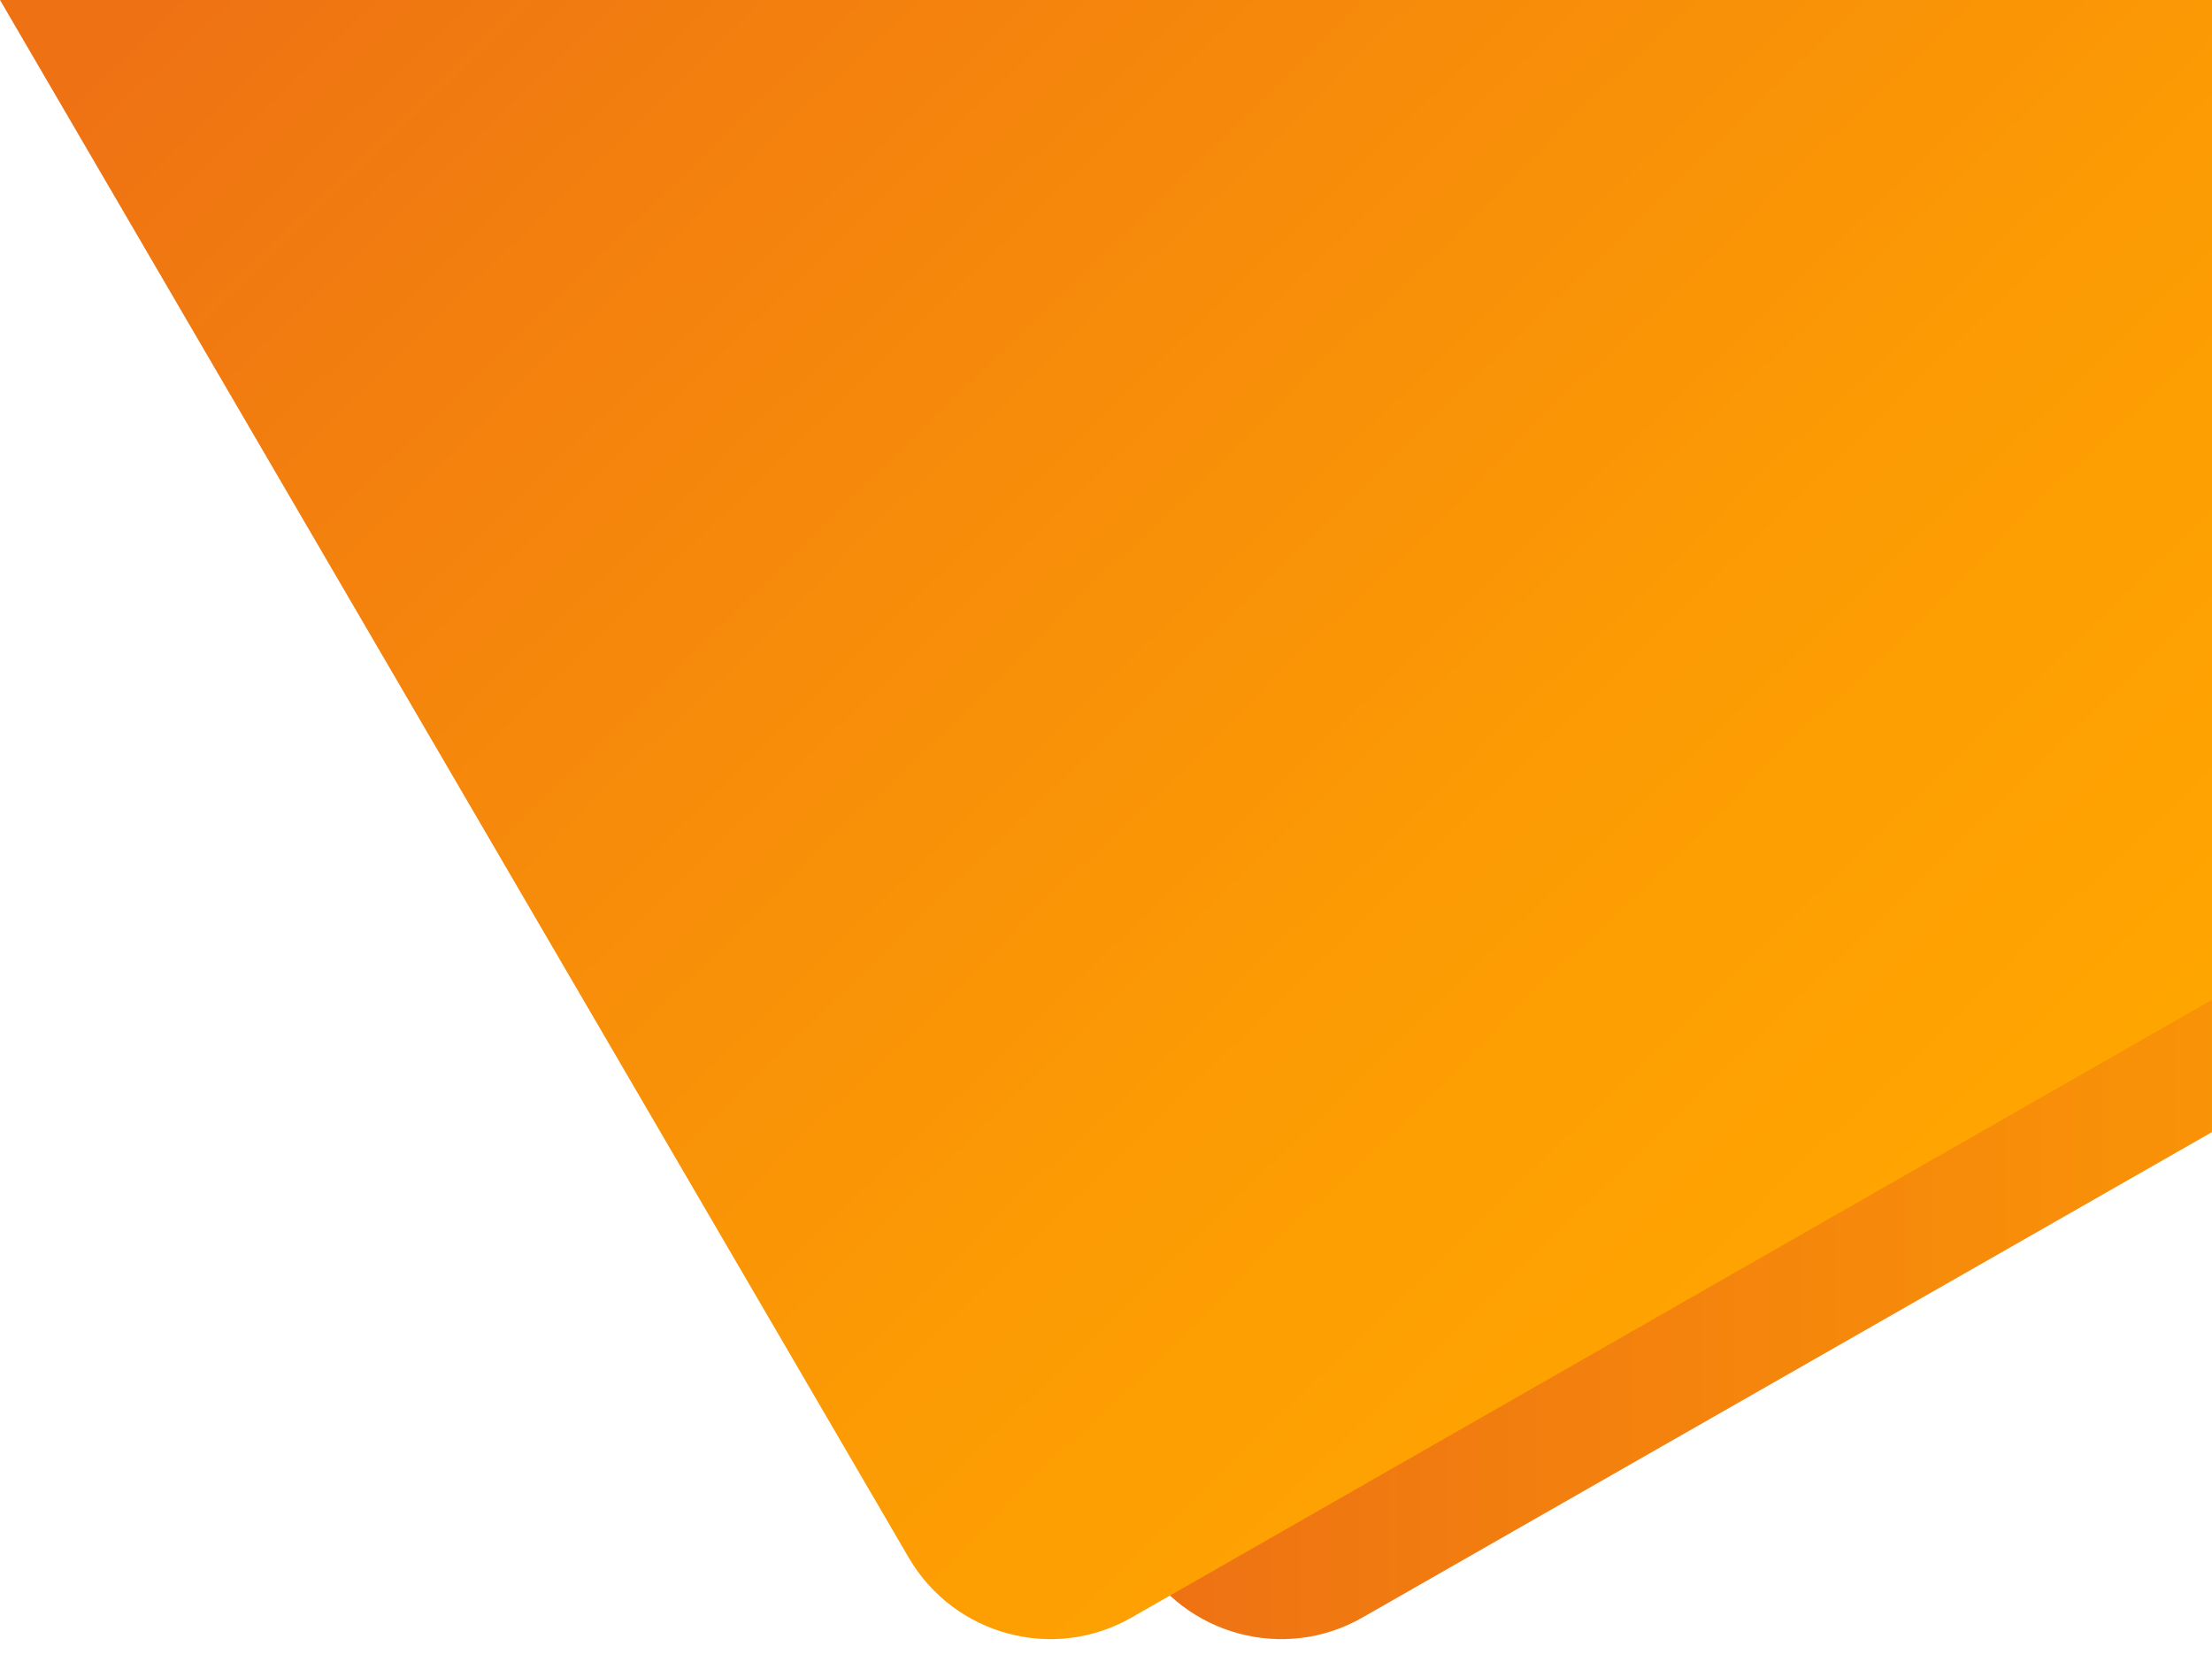
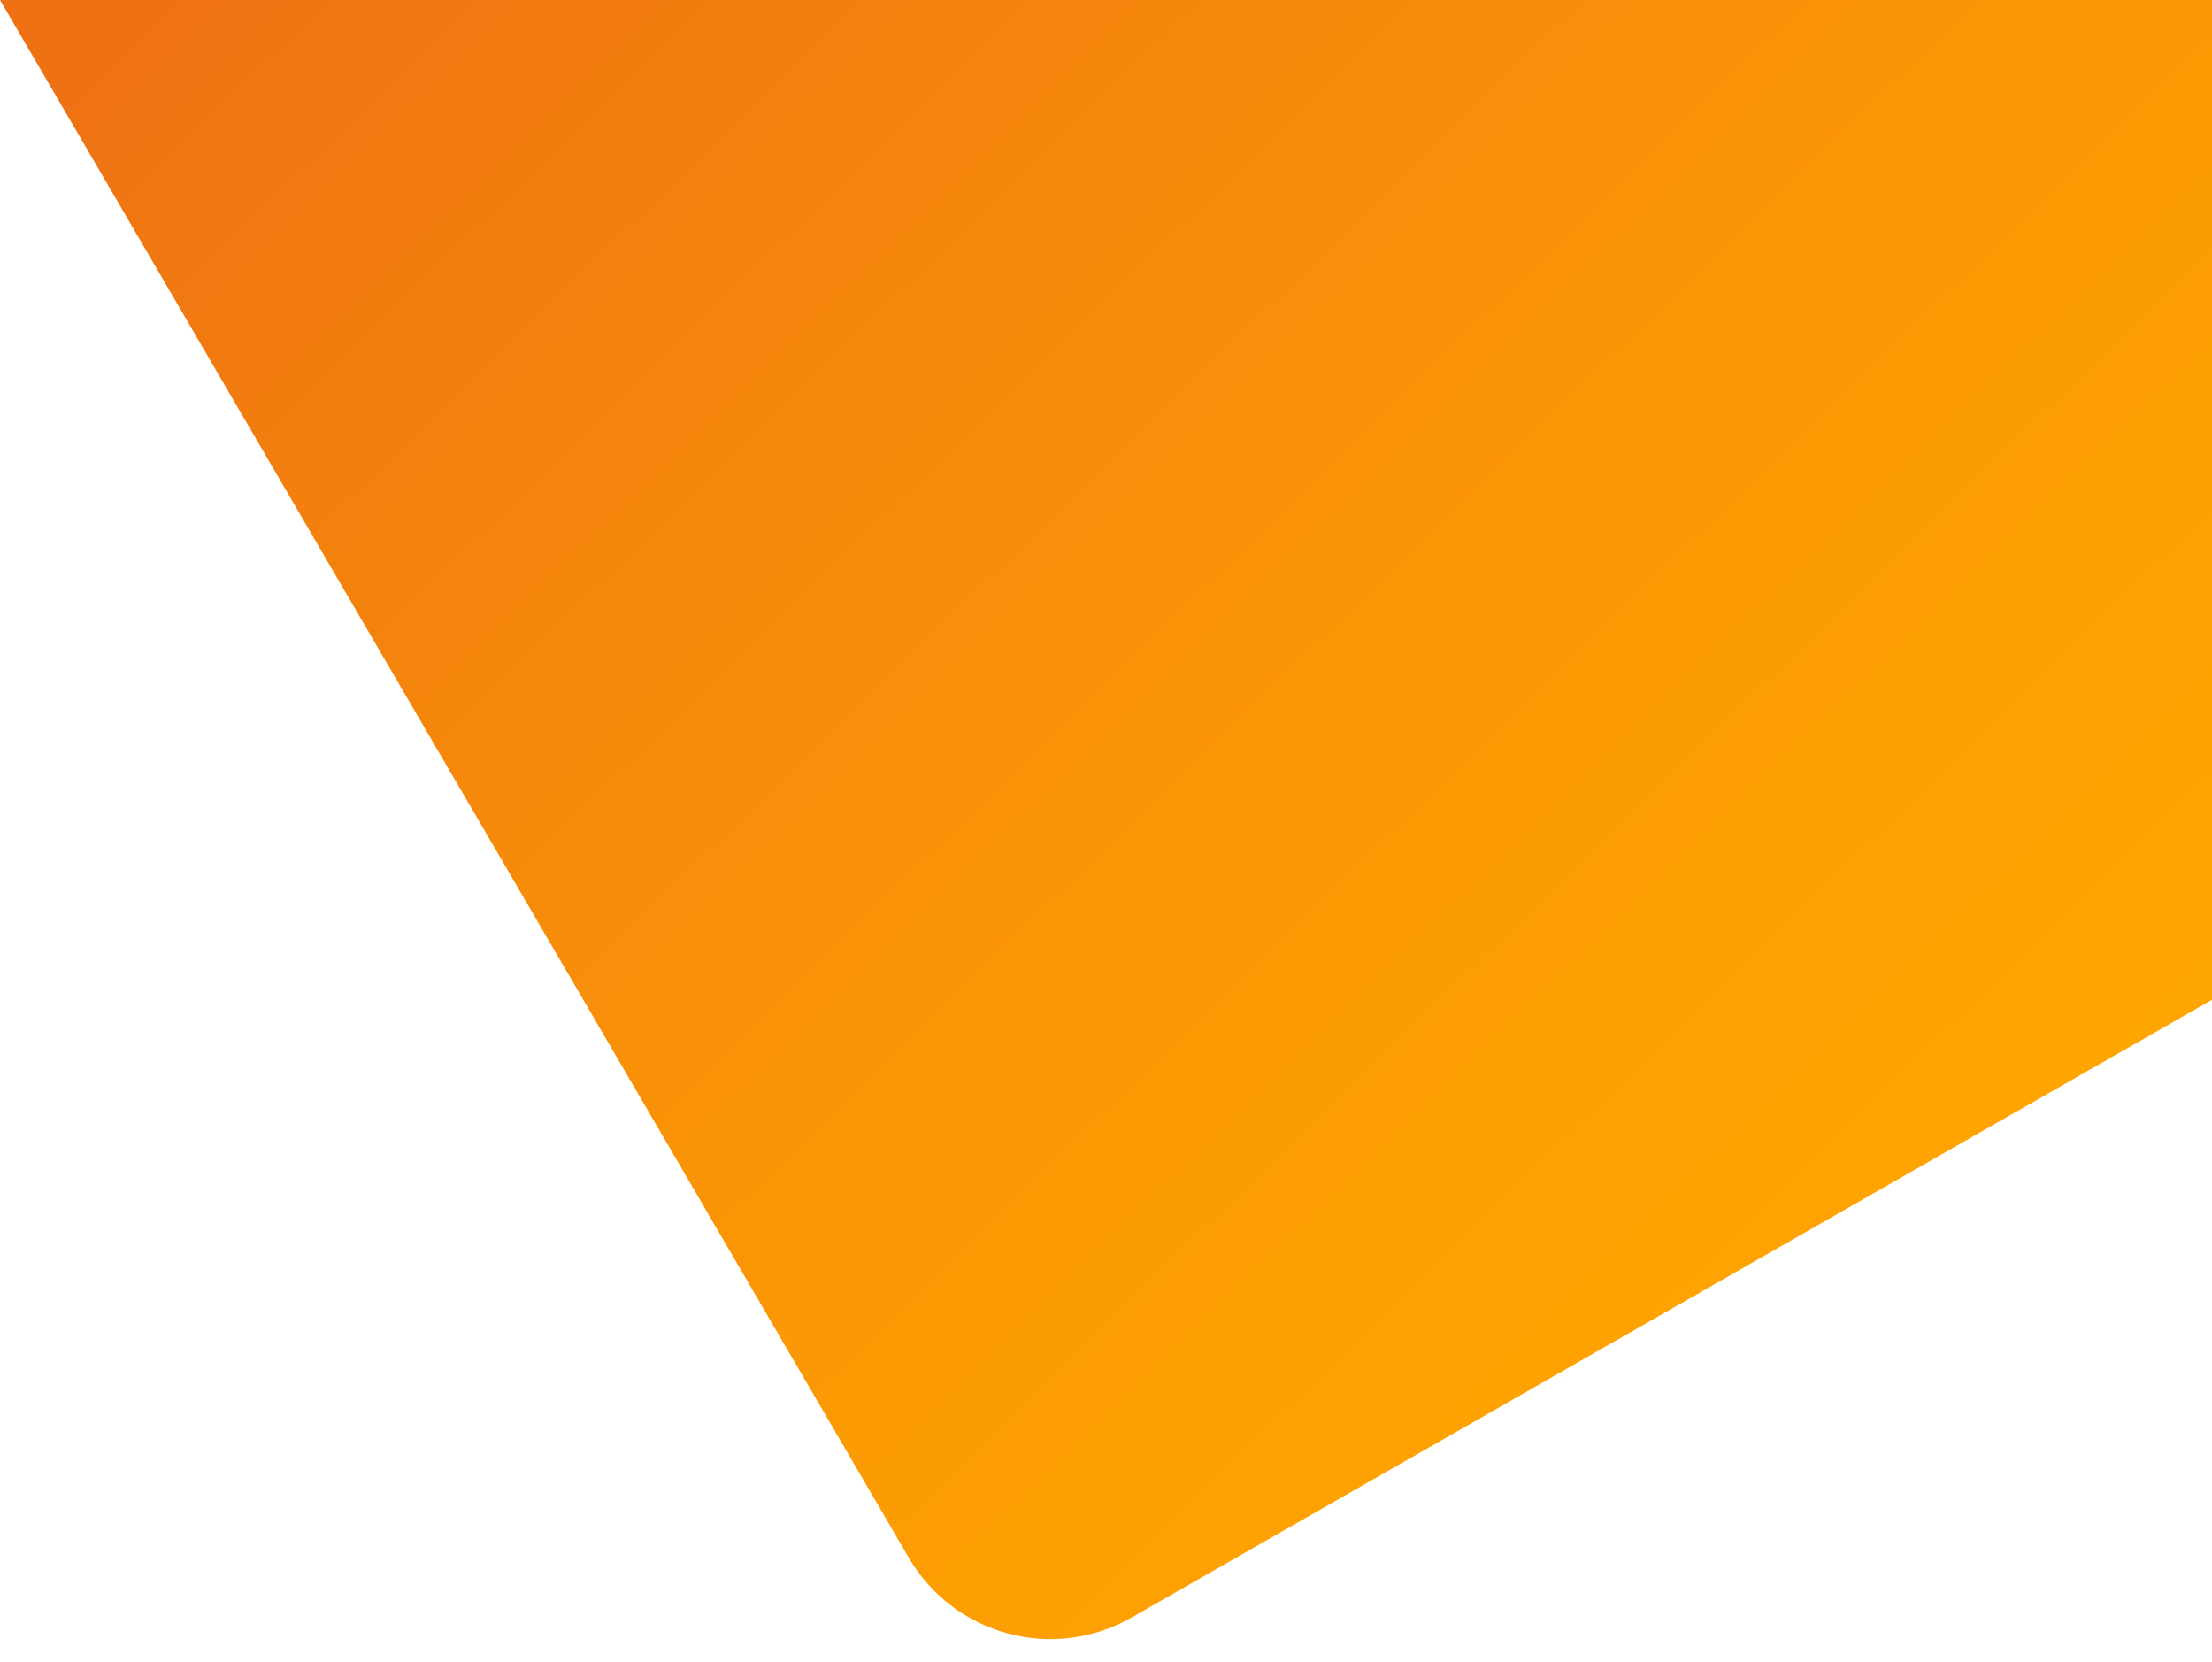
<svg xmlns="http://www.w3.org/2000/svg" version="1.1" id="Layer_1" x="0px" y="0px" viewBox="0 0 453.2 340.4" style="enable-background:new 0 0 453.2 340.4;" xml:space="preserve">
  <style type="text/css">
	.st0{fill:url(#SVGID_1_);}
	.st1{fill:url(#SVGID_2_);}
</style>
  <linearGradient id="SVGID_1_" gradientUnits="userSpaceOnUse" x1="219.3" y1="167.88" x2="625.2" y2="167.88">
    <stop offset="3.443287e-02" style="stop-color:#EE7114" />
    <stop offset="0.258" style="stop-color:#F3800E" />
    <stop offset="0.721" style="stop-color:#FC9B04" />
    <stop offset="0.995" style="stop-color:#FFA500" />
  </linearGradient>
-   <path class="st0" d="M47.3,0l186.2,319.1c9.3,15.9,29.7,21.4,45.7,12.2c0,0,109-62.3,174-99.4V0H47.3z" />
  <linearGradient id="SVGID_2_" gradientUnits="userSpaceOnUse" x1="84.361" y1="423.964" x2="406.789" y2="92.108" gradientTransform="matrix(1 0 0 -1 0 342)">
    <stop offset="3.443287e-02" style="stop-color:#EE7114" />
    <stop offset="0.258" style="stop-color:#F3800E" />
    <stop offset="0.721" style="stop-color:#FC9B04" />
    <stop offset="0.995" style="stop-color:#FFA500" />
  </linearGradient>
  <path class="st1" d="M0,0l186.2,319.1c9.3,15.9,29.7,21.4,45.7,12.2l221.3-126.5V0H0z" />
</svg>